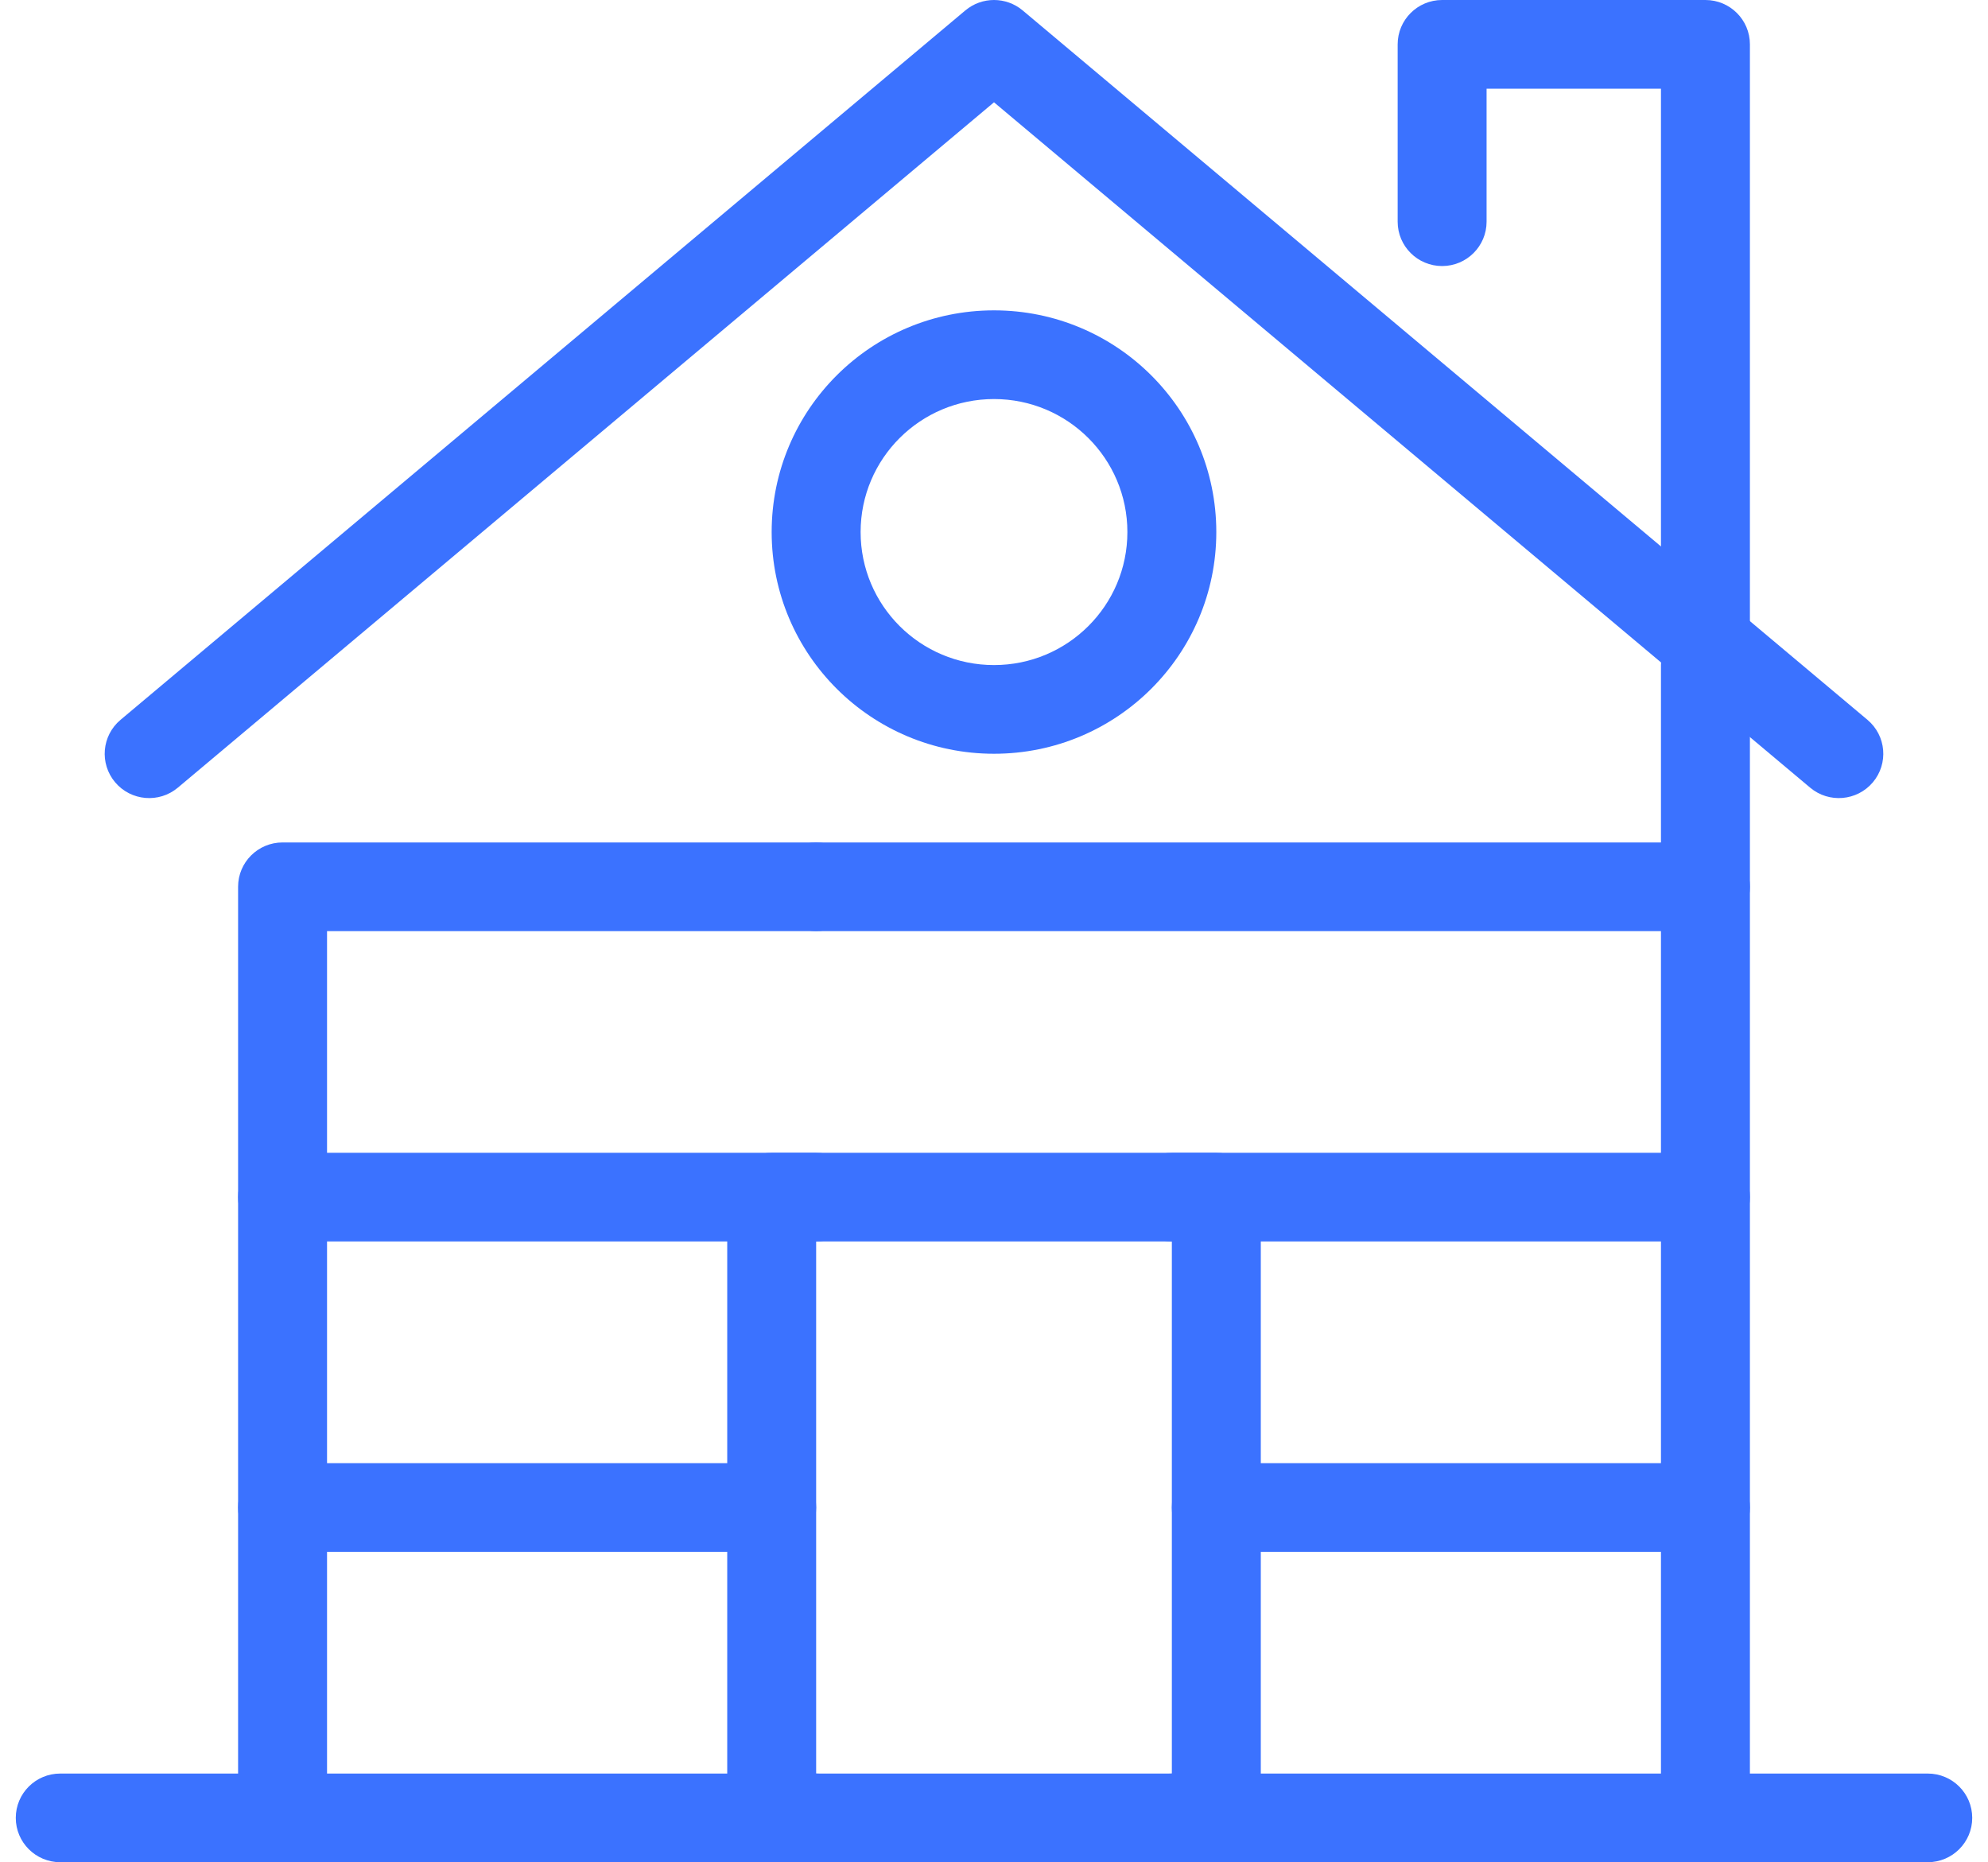
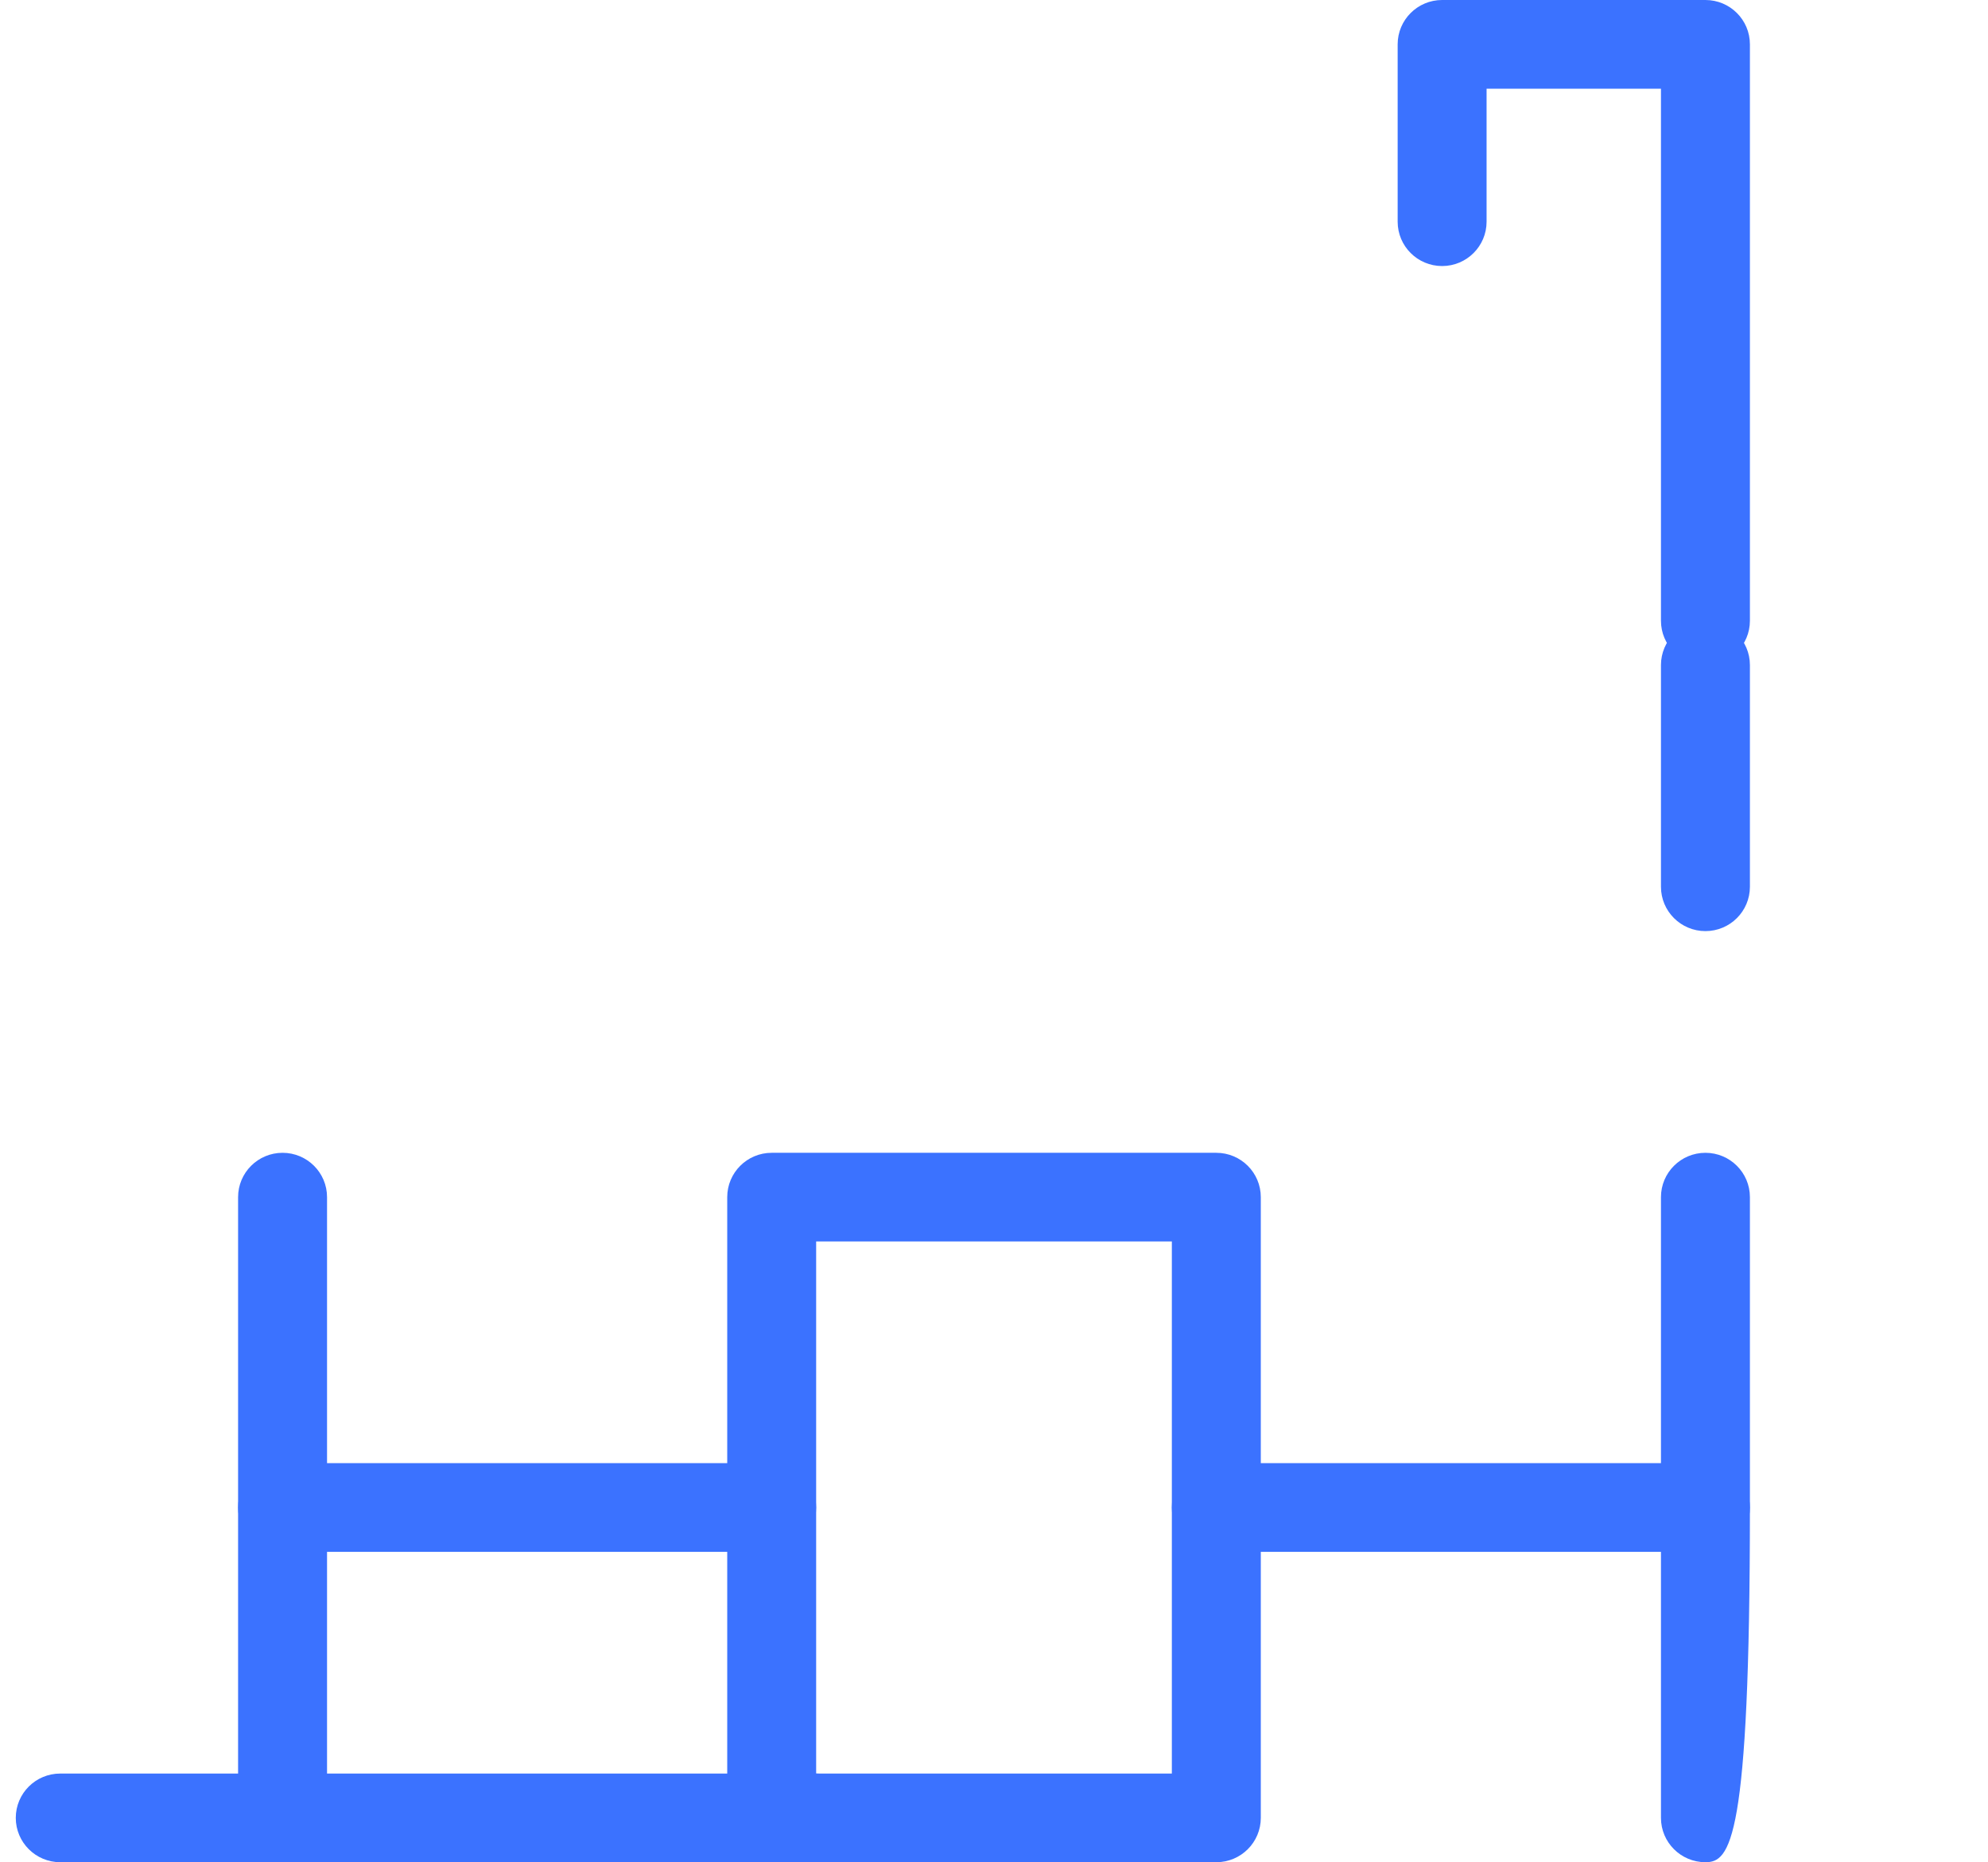
<svg xmlns="http://www.w3.org/2000/svg" width="63" height="59" viewBox="0 0 63 59" fill="none">
  <path fill-rule="evenodd" clip-rule="evenodd" d="M0.5 57.595C0.5 56.819 1.131 56.191 1.909 56.191H25.864C26.642 56.191 27.273 56.819 27.273 57.595C27.273 58.371 26.642 59 25.864 59H1.909C1.131 59 0.5 58.371 0.5 57.595Z" fill="#3B72FF" />
  <path fill-rule="evenodd" clip-rule="evenodd" d="M8.955 46.357C9.733 46.357 10.364 46.986 10.364 47.762V57.595C10.364 58.371 9.733 59 8.955 59C8.176 59 7.545 58.371 7.545 57.595V47.762C7.545 46.986 8.176 46.357 8.955 46.357Z" fill="#3B72FF" />
-   <path fill-rule="evenodd" clip-rule="evenodd" d="M54.045 46.357C54.824 46.357 55.455 46.986 55.455 47.762V57.595C55.455 58.371 54.824 59 54.045 59C53.267 59 52.636 58.371 52.636 57.595V47.762C52.636 46.986 53.267 46.357 54.045 46.357Z" fill="#3B72FF" />
+   <path fill-rule="evenodd" clip-rule="evenodd" d="M54.045 46.357C54.824 46.357 55.455 46.986 55.455 47.762C55.455 58.371 54.824 59 54.045 59C53.267 59 52.636 58.371 52.636 57.595V47.762C52.636 46.986 53.267 46.357 54.045 46.357Z" fill="#3B72FF" />
  <path fill-rule="evenodd" clip-rule="evenodd" d="M54.045 36.524C54.824 36.524 55.455 37.153 55.455 37.929V47.762C55.455 48.538 54.824 49.167 54.045 49.167H38.545C37.767 49.167 37.136 48.538 37.136 47.762C37.136 46.986 37.767 46.357 38.545 46.357H52.636V37.929C52.636 37.153 53.267 36.524 54.045 36.524Z" fill="#3B72FF" />
  <path fill-rule="evenodd" clip-rule="evenodd" d="M8.955 36.524C9.733 36.524 10.364 37.153 10.364 37.929V46.357H24.454C25.233 46.357 25.864 46.986 25.864 47.762C25.864 48.538 25.233 49.167 24.454 49.167H8.955C8.176 49.167 7.545 48.538 7.545 47.762V37.929C7.545 37.153 8.176 36.524 8.955 36.524Z" fill="#3B72FF" />
-   <path fill-rule="evenodd" clip-rule="evenodd" d="M24.454 28.095C24.454 27.319 25.085 26.691 25.864 26.691H54.045C54.824 26.691 55.455 27.319 55.455 28.095V37.929C55.455 38.704 54.824 39.333 54.045 39.333H37.136C36.358 39.333 35.727 38.704 35.727 37.929C35.727 37.153 36.358 36.524 37.136 36.524H52.636V29.5H25.864C25.085 29.5 24.454 28.871 24.454 28.095Z" fill="#3B72FF" />
-   <path fill-rule="evenodd" clip-rule="evenodd" d="M7.545 28.095C7.545 27.319 8.176 26.691 8.955 26.691H25.864C26.642 26.691 27.273 27.319 27.273 28.095C27.273 28.871 26.642 29.5 25.864 29.5H10.364V36.524H25.864C26.642 36.524 27.273 37.153 27.273 37.929C27.273 38.704 26.642 39.333 25.864 39.333H8.955C8.176 39.333 7.545 38.704 7.545 37.929V28.095Z" fill="#3B72FF" />
-   <path fill-rule="evenodd" clip-rule="evenodd" d="M30.592 0.33C31.117 -0.11 31.883 -0.11 32.408 0.33L59.18 22.806C59.776 23.306 59.852 24.192 59.351 24.786C58.849 25.379 57.96 25.455 57.365 24.956L31.5 3.241L5.635 24.956C5.04 25.455 4.151 25.379 3.649 24.786C3.148 24.192 3.224 23.306 3.82 22.806L30.592 0.33Z" fill="#3B72FF" />
  <path fill-rule="evenodd" clip-rule="evenodd" d="M44.292 1.405C44.292 0.629 44.923 0 45.701 0H54.045C54.824 0 55.455 0.629 55.455 1.405V19.667C55.455 20.442 54.824 21.071 54.045 21.071C53.267 21.071 52.636 20.442 52.636 19.667V2.81H47.11V7.024C47.11 7.8 46.479 8.429 45.701 8.429C44.923 8.429 44.292 7.8 44.292 7.024V1.405Z" fill="#3B72FF" />
  <path fill-rule="evenodd" clip-rule="evenodd" d="M54.045 19.667C54.824 19.667 55.455 20.296 55.455 21.071V28.095C55.455 28.871 54.824 29.5 54.045 29.5C53.267 29.5 52.636 28.871 52.636 28.095V21.071C52.636 20.296 53.267 19.667 54.045 19.667Z" fill="#3B72FF" />
-   <path fill-rule="evenodd" clip-rule="evenodd" d="M31.5 12.643C29.165 12.643 27.273 14.53 27.273 16.857C27.273 19.185 29.165 21.071 31.5 21.071C33.835 21.071 35.727 19.185 35.727 16.857C35.727 14.53 33.835 12.643 31.5 12.643ZM24.454 16.857C24.454 12.978 27.609 9.833 31.5 9.833C35.391 9.833 38.545 12.978 38.545 16.857C38.545 20.736 35.391 23.881 31.5 23.881C27.609 23.881 24.454 20.736 24.454 16.857Z" fill="#3B72FF" />
  <path fill-rule="evenodd" clip-rule="evenodd" d="M23.046 37.929C23.046 37.153 23.676 36.524 24.454 36.524H38.545C39.324 36.524 39.955 37.153 39.955 37.929V57.595C39.955 58.371 39.324 59 38.545 59H24.454C23.676 59 23.046 58.371 23.046 57.595V37.929ZM25.864 39.333V56.191H37.136V39.333H25.864Z" fill="#3B72FF" />
-   <path fill-rule="evenodd" clip-rule="evenodd" d="M35.727 57.595C35.727 56.819 36.358 56.191 37.136 56.191H61.091C61.869 56.191 62.5 56.819 62.5 57.595C62.5 58.371 61.869 59 61.091 59H37.136C36.358 59 35.727 58.371 35.727 57.595Z" fill="#3B72FF" />
</svg>